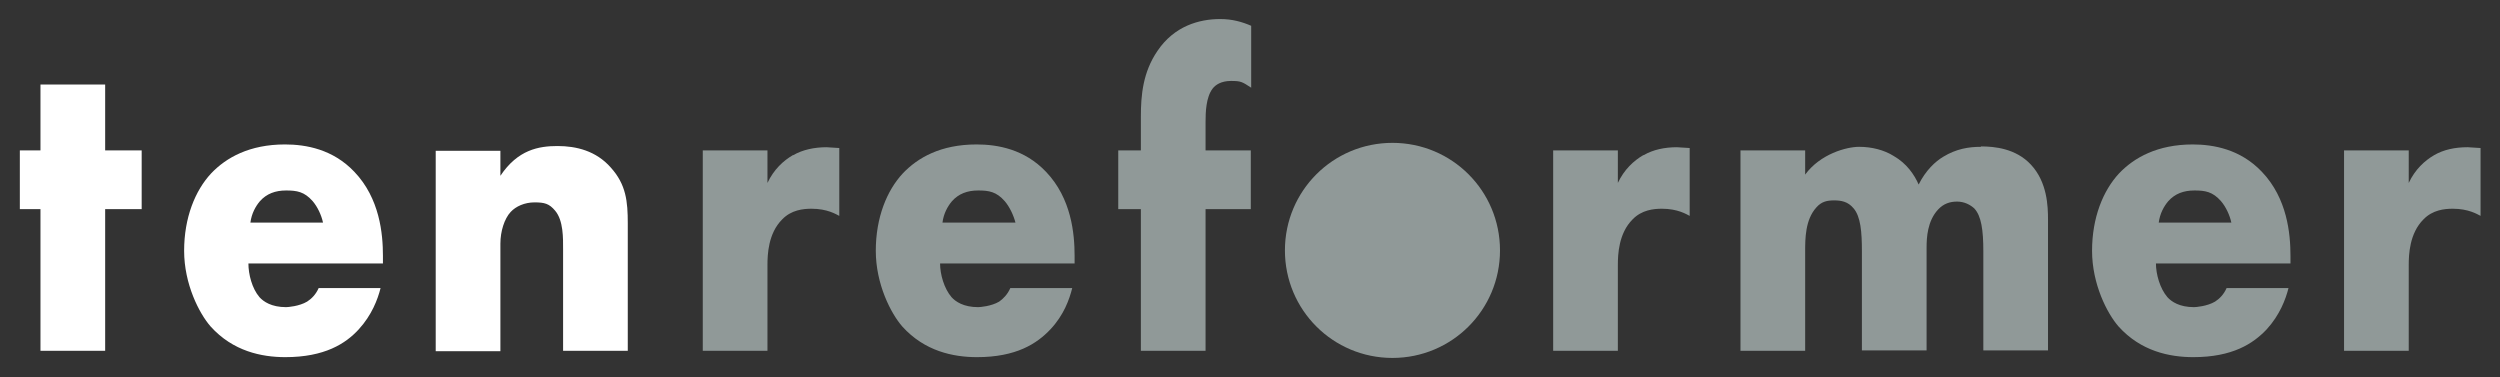
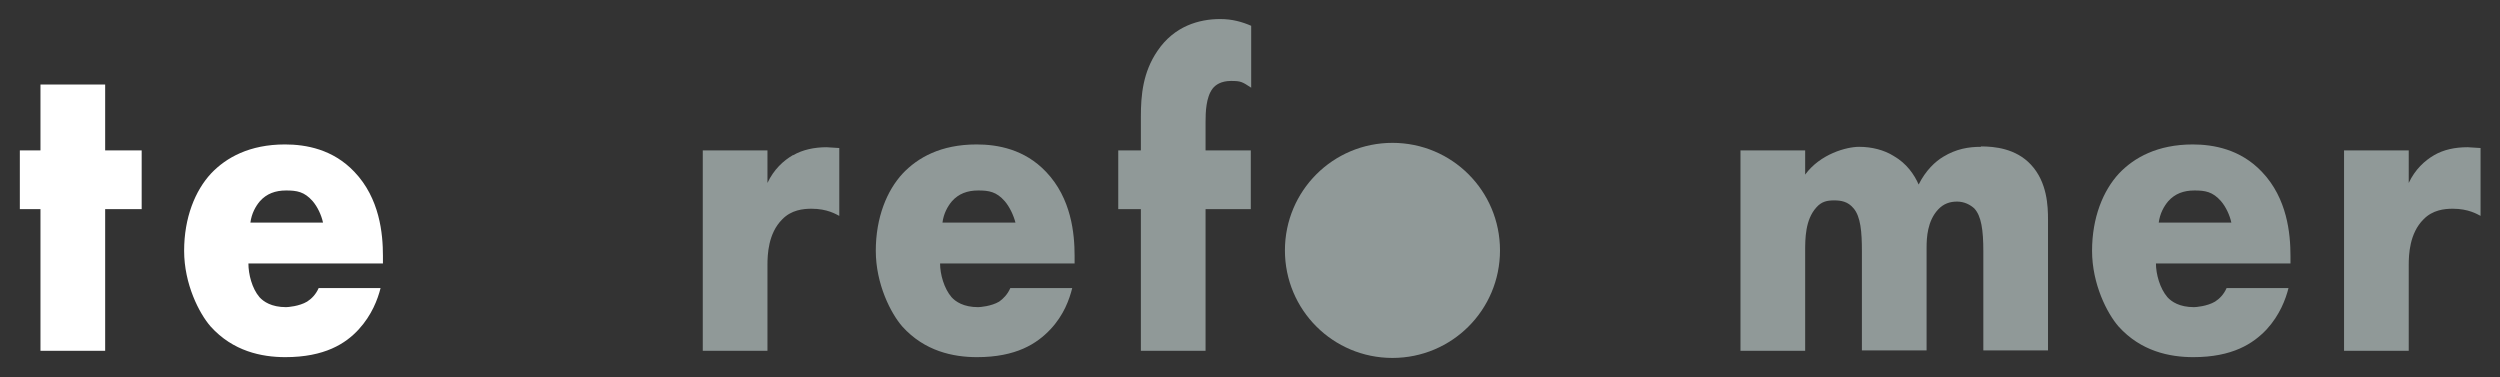
<svg xmlns="http://www.w3.org/2000/svg" id="Layer_1" version="1.1" viewBox="0 0 630 95">
  <rect x="0" y="0" width="630" height="95" fill="#333333" stroke="none" />
  <defs>
    <style>
      .st0 {
        fill: #fff;
      }

      .st1 {
        fill: #909998;
      }
    </style>
  </defs>
  <g>
    <polygon class="st0" points="10.2 21.3 10.2 37.9 5 37.9 5 52.7 10.2 52.7 10.2 88.4 26.5 88.4 26.5 52.7 35.7 52.7 35.7 37.9 26.5 37.9 26.5 21.3 10.2 21.3" />
    <path class="st0" d="M63.1,56.1c.3-2.3,1.3-4.1,2.4-5.4,1.7-1.9,3.9-2.7,6.6-2.7s4.6.3,6.7,2.7c1.2,1.4,2.2,3.5,2.6,5.4h-18.4ZM71.8,36.4c-8.9,0-14.8,3.3-18.6,7.3-4,4.3-6.8,11.1-6.8,19.5s3.8,15.8,6.7,19.1c5.6,6.2,12.8,7.7,18.8,7.7,9.9,0,15.2-3.4,18.5-7,3.3-3.6,4.8-7.6,5.5-10.4h-15.6c-.7,1.6-1.8,2.7-2.9,3.4-2,1.2-4.9,1.4-5.3,1.4-3.7,0-5.7-1.4-6.7-2.5-1.9-2.2-2.8-5.8-2.8-8.5h33.9v-1.9c0-5.6-.8-14.5-7.2-21.2-5.4-5.7-12.2-6.9-17.5-6.9" />
-     <path class="st0" d="M153.9,42.2c-3.7-4.2-8.7-5.4-13.4-5.4s-10,.9-14.4,7.5v-6.3h-16.3v50.5h16.3v-27.1c0-3.1,1-6.3,2.6-8,1.3-1.4,3.5-2.4,6-2.4s3.7.3,5.2,2.1c2.1,2.5,2,6.9,2,9.8v25.5h16.3v-32.1c0-5.5-.4-9.8-4.3-14.1" />
  </g>
  <g>
    <path class="st1" d="M199.8,39.1c-2.4,1.4-4.8,3.6-6.4,7v-8.2h-16.3v50.5h16.3v-21.6c0-2.7.2-8,3.7-11.5,2.3-2.4,5.3-2.7,7.4-2.7,4,0,6.2,1.4,7,1.8v-17.1c-2.1-.1-2.8-.2-3.2-.2-3,0-6,.6-8.4,2" />
    <path class="st1" d="M237.5,56.1c.3-2.3,1.3-4.1,2.4-5.4,1.7-1.9,3.9-2.7,6.6-2.7s4.6.3,6.7,2.7c1.2,1.4,2.2,3.5,2.7,5.4h-18.4ZM246.1,36.4c-9,0-14.8,3.3-18.6,7.3-4,4.3-6.8,11.1-6.8,19.5s3.8,15.8,6.7,19.1c5.6,6.2,12.8,7.7,18.8,7.7,9.9,0,15.1-3.4,18.5-7,3.4-3.6,4.8-7.6,5.5-10.4h-15.6c-.7,1.6-1.8,2.7-2.8,3.4-2,1.2-4.9,1.4-5.3,1.4-3.7,0-5.7-1.4-6.7-2.5-1.9-2.2-2.9-5.8-2.9-8.5h33.9v-1.9c0-5.6-.8-14.5-7.2-21.2-5.4-5.7-12.2-6.9-17.5-6.9" />
    <path class="st1" d="M291.7,12.8c-3.7,5.4-4.2,11.2-4.2,16.6v8.5h-5.7v14.8h5.7v35.7h16.3v-35.7h11.4v-14.8h-11.4v-7.1c0-2.5.1-6.3,1.8-8.5.7-.9,2.1-1.9,4.6-1.9s2.8.2,5.1,1.7V6.5c-2.3-1-4.8-1.7-7.8-1.7-5.4,0-11.6,1.8-15.8,8" />
-     <path class="st1" d="M414.1,39.1c-2.4,1.4-4.8,3.6-6.4,7v-8.2h-16.3v50.5h16.3v-21.6c0-2.7.2-8,3.7-11.5,2.3-2.4,5.3-2.7,7.4-2.7,4,0,6.2,1.4,7,1.8v-17.1c-2.1-.1-2.8-.2-3.2-.2-3.1,0-6,.6-8.4,2" />
    <path class="st1" d="M499.2,37c-3.1,0-6.2.5-9.5,2.5-2,1.2-4.4,3.4-6.2,7-1.1-2.5-3-5.3-6.3-7.2-2.4-1.5-5.5-2.3-8.7-2.3s-9.8,1.8-13.6,7v-6.1h-16.3v50.5h16.3v-25c0-3.2,0-8,2.8-11.1,1.3-1.5,2.7-1.8,4.5-1.8s3.5.3,4.9,2c1.8,2.1,2.1,6,2.1,10.8v25h16.3v-25.9c0-2.5.2-6.7,2.9-9.6,1.4-1.5,3-2,4.8-2s3.3.8,4.3,1.7c1.8,1.9,2.3,5.5,2.3,10.8v25h16.3v-32.9c0-3.5-.2-9.5-4.3-13.9-3.8-4.1-9.2-4.6-12.6-4.6" />
    <path class="st1" d="M544,56.1c.3-2.3,1.3-4.1,2.4-5.4,1.7-1.9,3.9-2.7,6.6-2.7s4.6.3,6.7,2.7c1.2,1.4,2.2,3.5,2.6,5.4h-18.4ZM552.6,36.4c-8.9,0-14.8,3.3-18.6,7.3-4,4.3-6.8,11.1-6.8,19.5s3.8,15.8,6.7,19.1c5.6,6.2,12.8,7.7,18.8,7.7,9.9,0,15.1-3.4,18.5-7,3.3-3.6,4.8-7.6,5.5-10.4h-15.6c-.7,1.6-1.8,2.7-2.9,3.4-2,1.2-4.9,1.4-5.3,1.4-3.7,0-5.7-1.4-6.7-2.5-1.9-2.2-2.9-5.8-2.9-8.5h33.9v-1.9c0-5.6-.8-14.5-7.2-21.2-5.4-5.7-12.2-6.9-17.5-6.9" />
    <path class="st1" d="M621.8,37.1c-3.1,0-6,.6-8.4,2-2.4,1.4-4.8,3.6-6.4,7v-8.2h-16.3v50.5h16.3v-21.6c0-2.7.2-8,3.7-11.5,2.3-2.4,5.3-2.7,7.4-2.7,4,0,6.2,1.4,7,1.8v-17.1c-2.1-.1-2.8-.2-3.2-.2" />
    <path class="st1" d="M350.9,36c-15,0-27.1,12.1-27.1,27.1s12.1,27.1,27.1,27.1,27.1-12.1,27.1-27.1-12.1-27.1-27.1-27.1" />
  </g>
</svg>